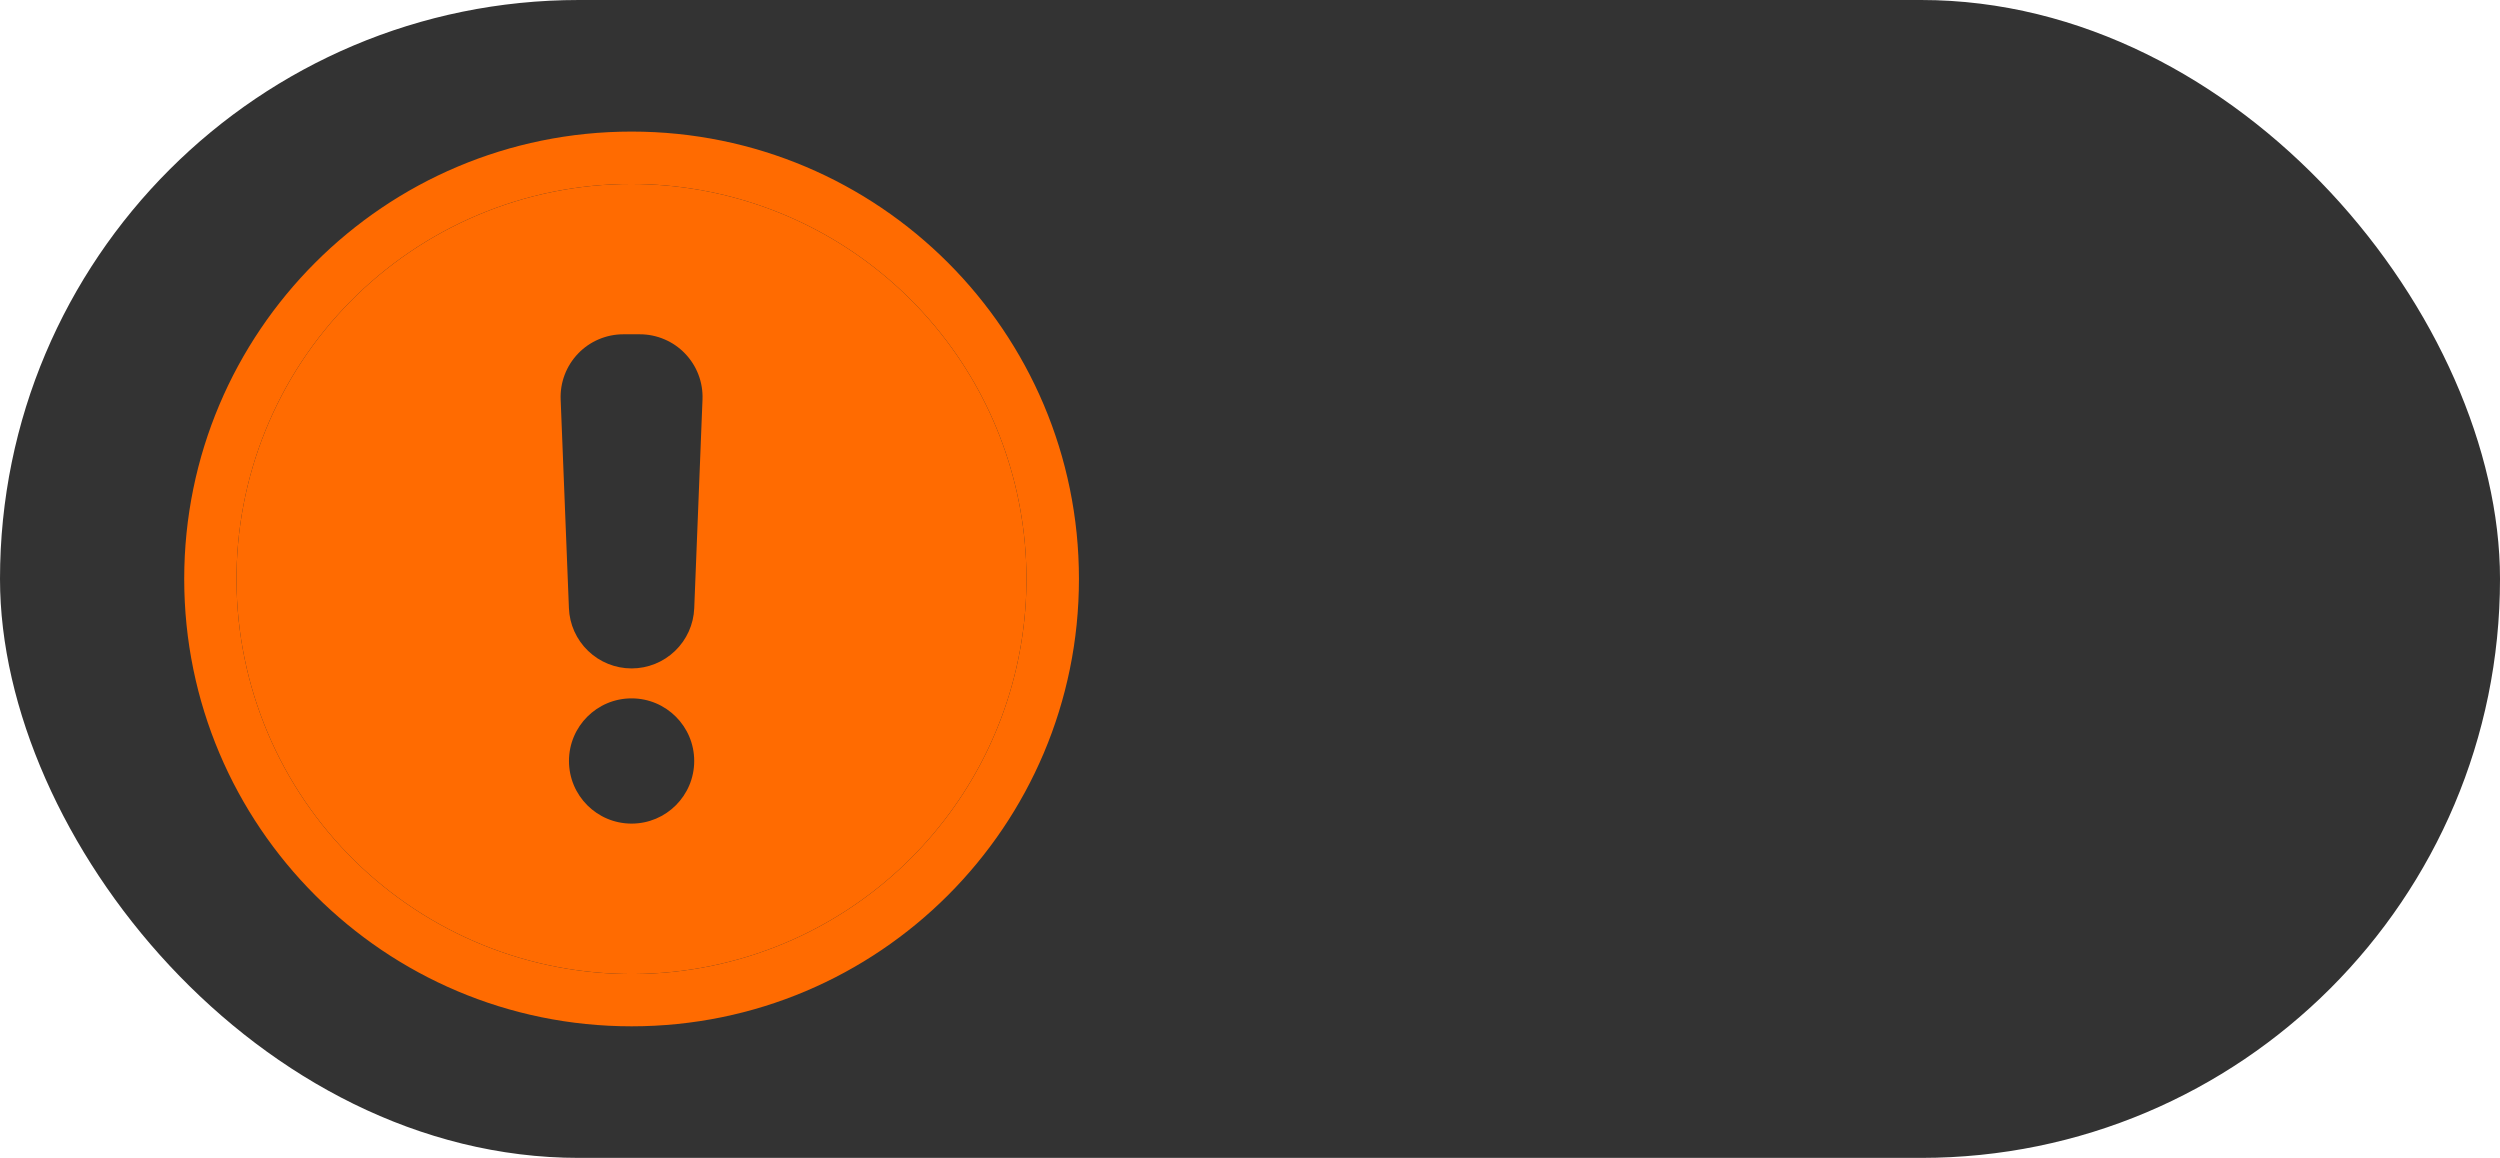
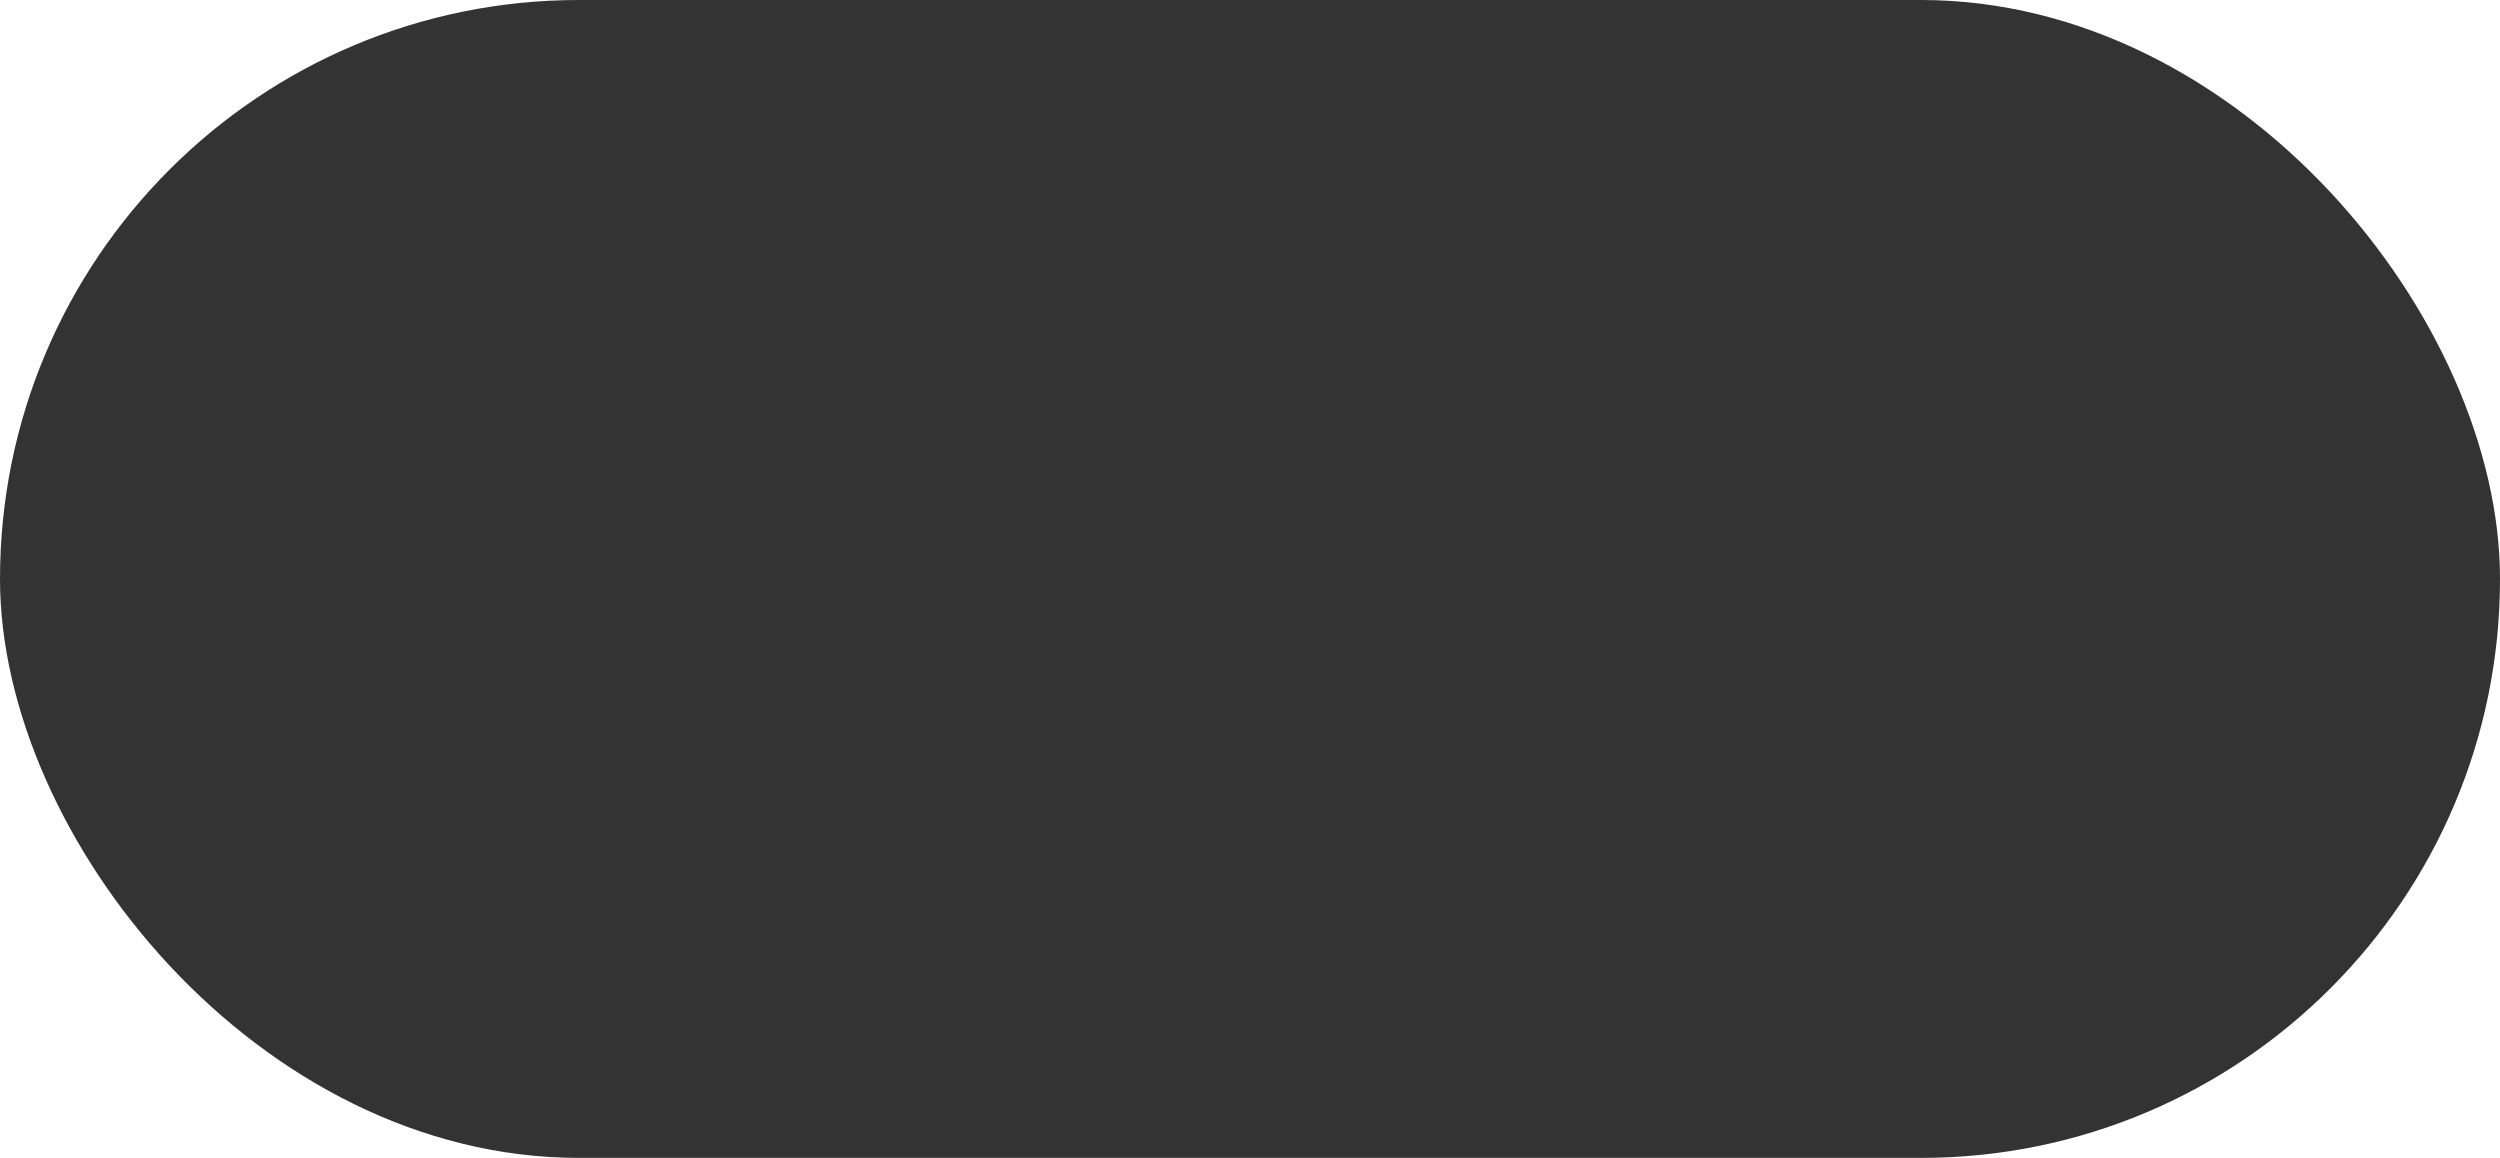
<svg xmlns="http://www.w3.org/2000/svg" width="95" height="44" viewBox="0 0 95 44" fill="none">
  <rect width="95" height="44" rx="22" fill="#333333" />
  <g clip-path="url(#clip0_3064_2148)">
    <path d="M24 6.992C27.463 6.994 30.819 8.192 33.499 10.384C36.179 12.577 38.019 15.629 38.707 19.023C39.394 22.416 38.888 25.943 37.273 29.006C35.657 32.069 33.033 34.48 29.844 35.829C26.176 37.379 22.043 37.408 18.354 35.911C14.664 34.413 11.721 31.512 10.171 27.844C8.621 24.176 8.592 20.043 10.089 16.354C11.587 12.664 14.489 9.721 18.156 8.171C20.005 7.389 21.993 6.988 24 6.992ZM24 5C14.611 5 7 12.611 7 22C7 31.389 14.611 39 24 39C33.389 39 41 31.389 41 22C41 12.611 33.389 5 24 5Z" fill="#FF6B01" />
-     <path d="M24 6.992C27.463 6.994 30.819 8.192 33.499 10.384C36.179 12.577 38.019 15.629 38.707 19.023C39.394 22.416 38.888 25.943 37.273 29.006C35.657 32.069 33.033 34.48 29.844 35.829C26.176 37.379 22.043 37.408 18.354 35.911C14.664 34.413 11.721 31.512 10.171 27.844C8.621 24.176 8.592 20.043 10.089 16.354C11.587 12.664 14.489 9.721 18.156 8.171C20.005 7.389 21.993 6.988 24 6.992Z" fill="#FF6B01" />
-     <path d="M24 25.4C23.384 25.4 22.793 25.162 22.349 24.735C21.905 24.309 21.643 23.727 21.619 23.112L21.305 15.18C21.292 14.86 21.344 14.54 21.458 14.24C21.572 13.94 21.746 13.666 21.968 13.435C22.19 13.203 22.457 13.019 22.752 12.894C23.047 12.768 23.365 12.703 23.686 12.703H24.314C24.635 12.703 24.953 12.768 25.248 12.894C25.543 13.019 25.81 13.203 26.032 13.435C26.254 13.666 26.428 13.94 26.542 14.24C26.656 14.54 26.708 14.86 26.695 15.18L26.381 23.112C26.357 23.727 26.095 24.309 25.651 24.735C25.207 25.162 24.616 25.4 24 25.4Z" fill="#333333" />
-     <path d="M26.38 28.917C26.38 27.603 25.314 26.538 24 26.538C22.686 26.538 21.621 27.603 21.621 28.917C21.621 30.232 22.686 31.297 24 31.297C25.314 31.297 26.38 30.232 26.38 28.917Z" fill="#333333" />
  </g>
  <defs>
    <clipPath id="clip0_3064_2148">
-       <rect width="34" height="34" fill="white" transform="translate(7 5)" />
-     </clipPath>
+       </clipPath>
  </defs>
</svg>